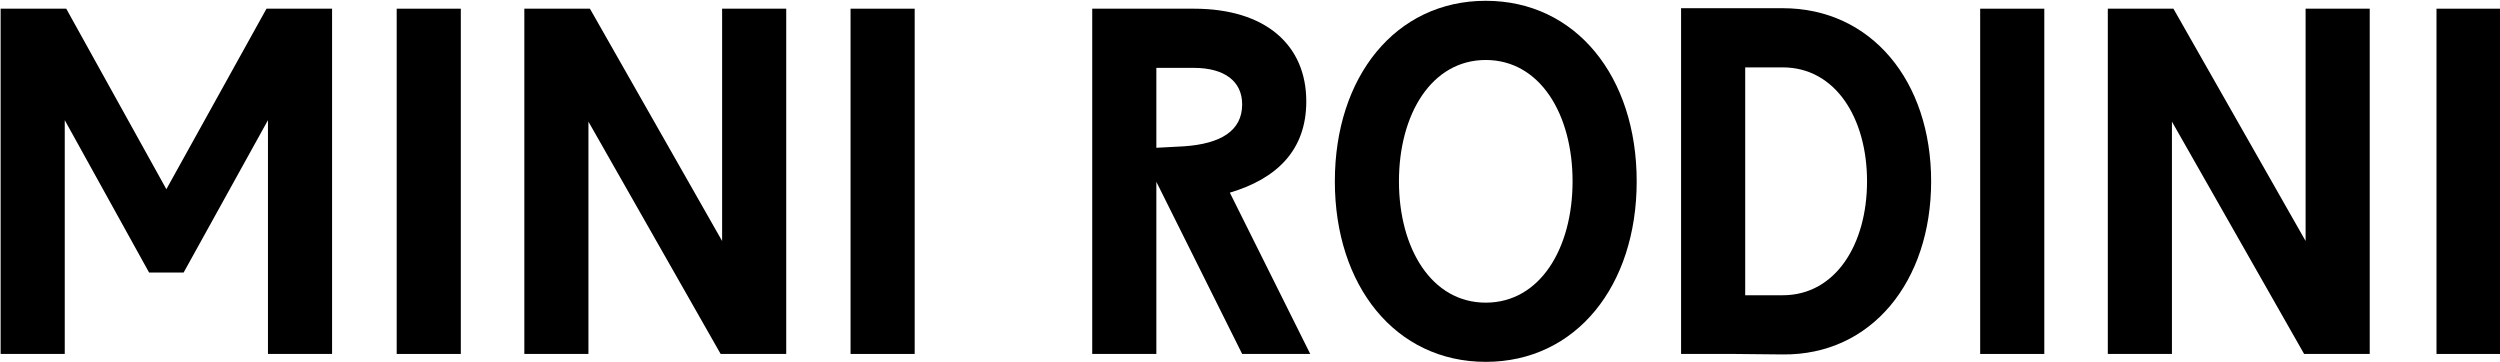
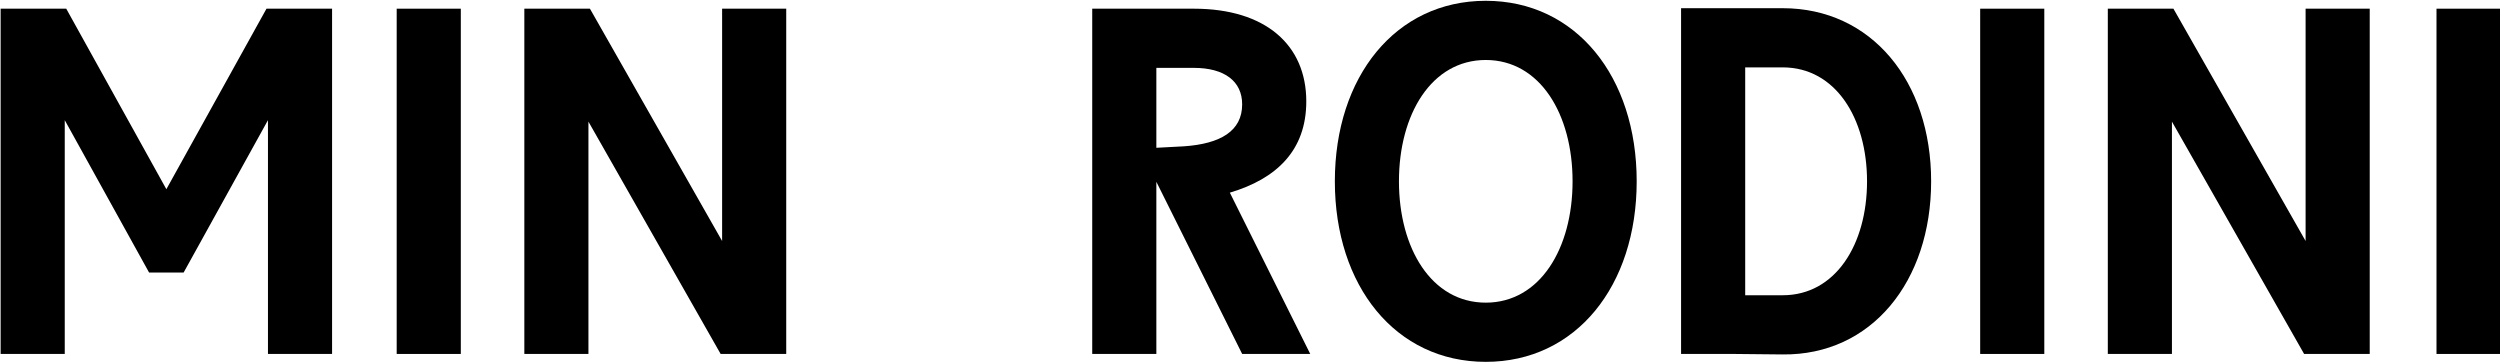
<svg xmlns="http://www.w3.org/2000/svg" version="1.1" viewBox="0 0 2000 290">
  <g>
    <g id="Layer_1">
      <g>
        <polygon points="577.69 192.8 471.94 6.95 419.47 6.95 419.47 283.16 470.75 283.16 470.75 97.31 576.51 283.16 628.98 283.16 628.98 6.95 577.69 6.95 577.69 192.8" />
        <polygon points="133.09 151.37 52.99 6.95 .5 6.95 .5 283.16 51.8 283.16 51.8 96.13 119.28 218.05 146.89 218.05 214.37 96.13 214.37 283.16 265.66 283.16 265.66 6.95 213.19 6.95 133.09 151.37" />
        <rect x="317.35" y="6.95" width="51.3" height="276.21" />
-         <rect x="680.44" y="6.95" width="51.3" height="276.21" />
        <path d="M1045.03,81.13c0-44.98-32.36-74.18-89.97-74.18h-81.28v276.21h51.3v-137.72l68.65,137.72h54.46l-64.32-129.03c37.09-11.05,61.16-33.55,61.16-73ZM925.08,118.22v-63.92h29.98c24.47,0,38.67,10.65,38.67,29.2,0,21.31-17.36,31.56-46.57,33.55l-22.09,1.18Z" />
        <path d="M1188.61.64c-72.21,0-120.73,60.77-120.73,144.42s48.52,144.42,120.73,144.42,120.74-60.76,120.74-144.42S1260.82.64,1188.61.64ZM1188.61,242.12c-43.4,0-69.45-43.41-69.45-97.07s26.05-97.06,69.45-97.06,69.45,43.4,69.45,97.06-26.04,97.07-69.45,97.07Z" />
        <polygon points="1844.48 192.8 1738.74 6.95 1686.25 6.95 1686.25 283.16 1737.55 283.16 1737.55 97.31 1843.29 283.16 1895.78 283.16 1895.78 6.95 1844.48 6.95 1844.48 192.8" />
        <rect x="1949.2" y="6.95" width="51.3" height="276.21" />
        <path d="M1426.15,6.56h-81.29v276.61h43.41l37.88.38c71.02.79,118.76-58.4,118.76-138.5S1497.17,6.56,1426.15,6.56ZM1426.15,236.2h-29.99V53.9h29.99c42.22,0,67.48,40.64,67.48,91.15s-25.26,91.15-67.48,91.15Z" />
        <rect x="1584.14" y="6.95" width="51.3" height="276.21" />
      </g>
    </g>
  </g>
</svg>